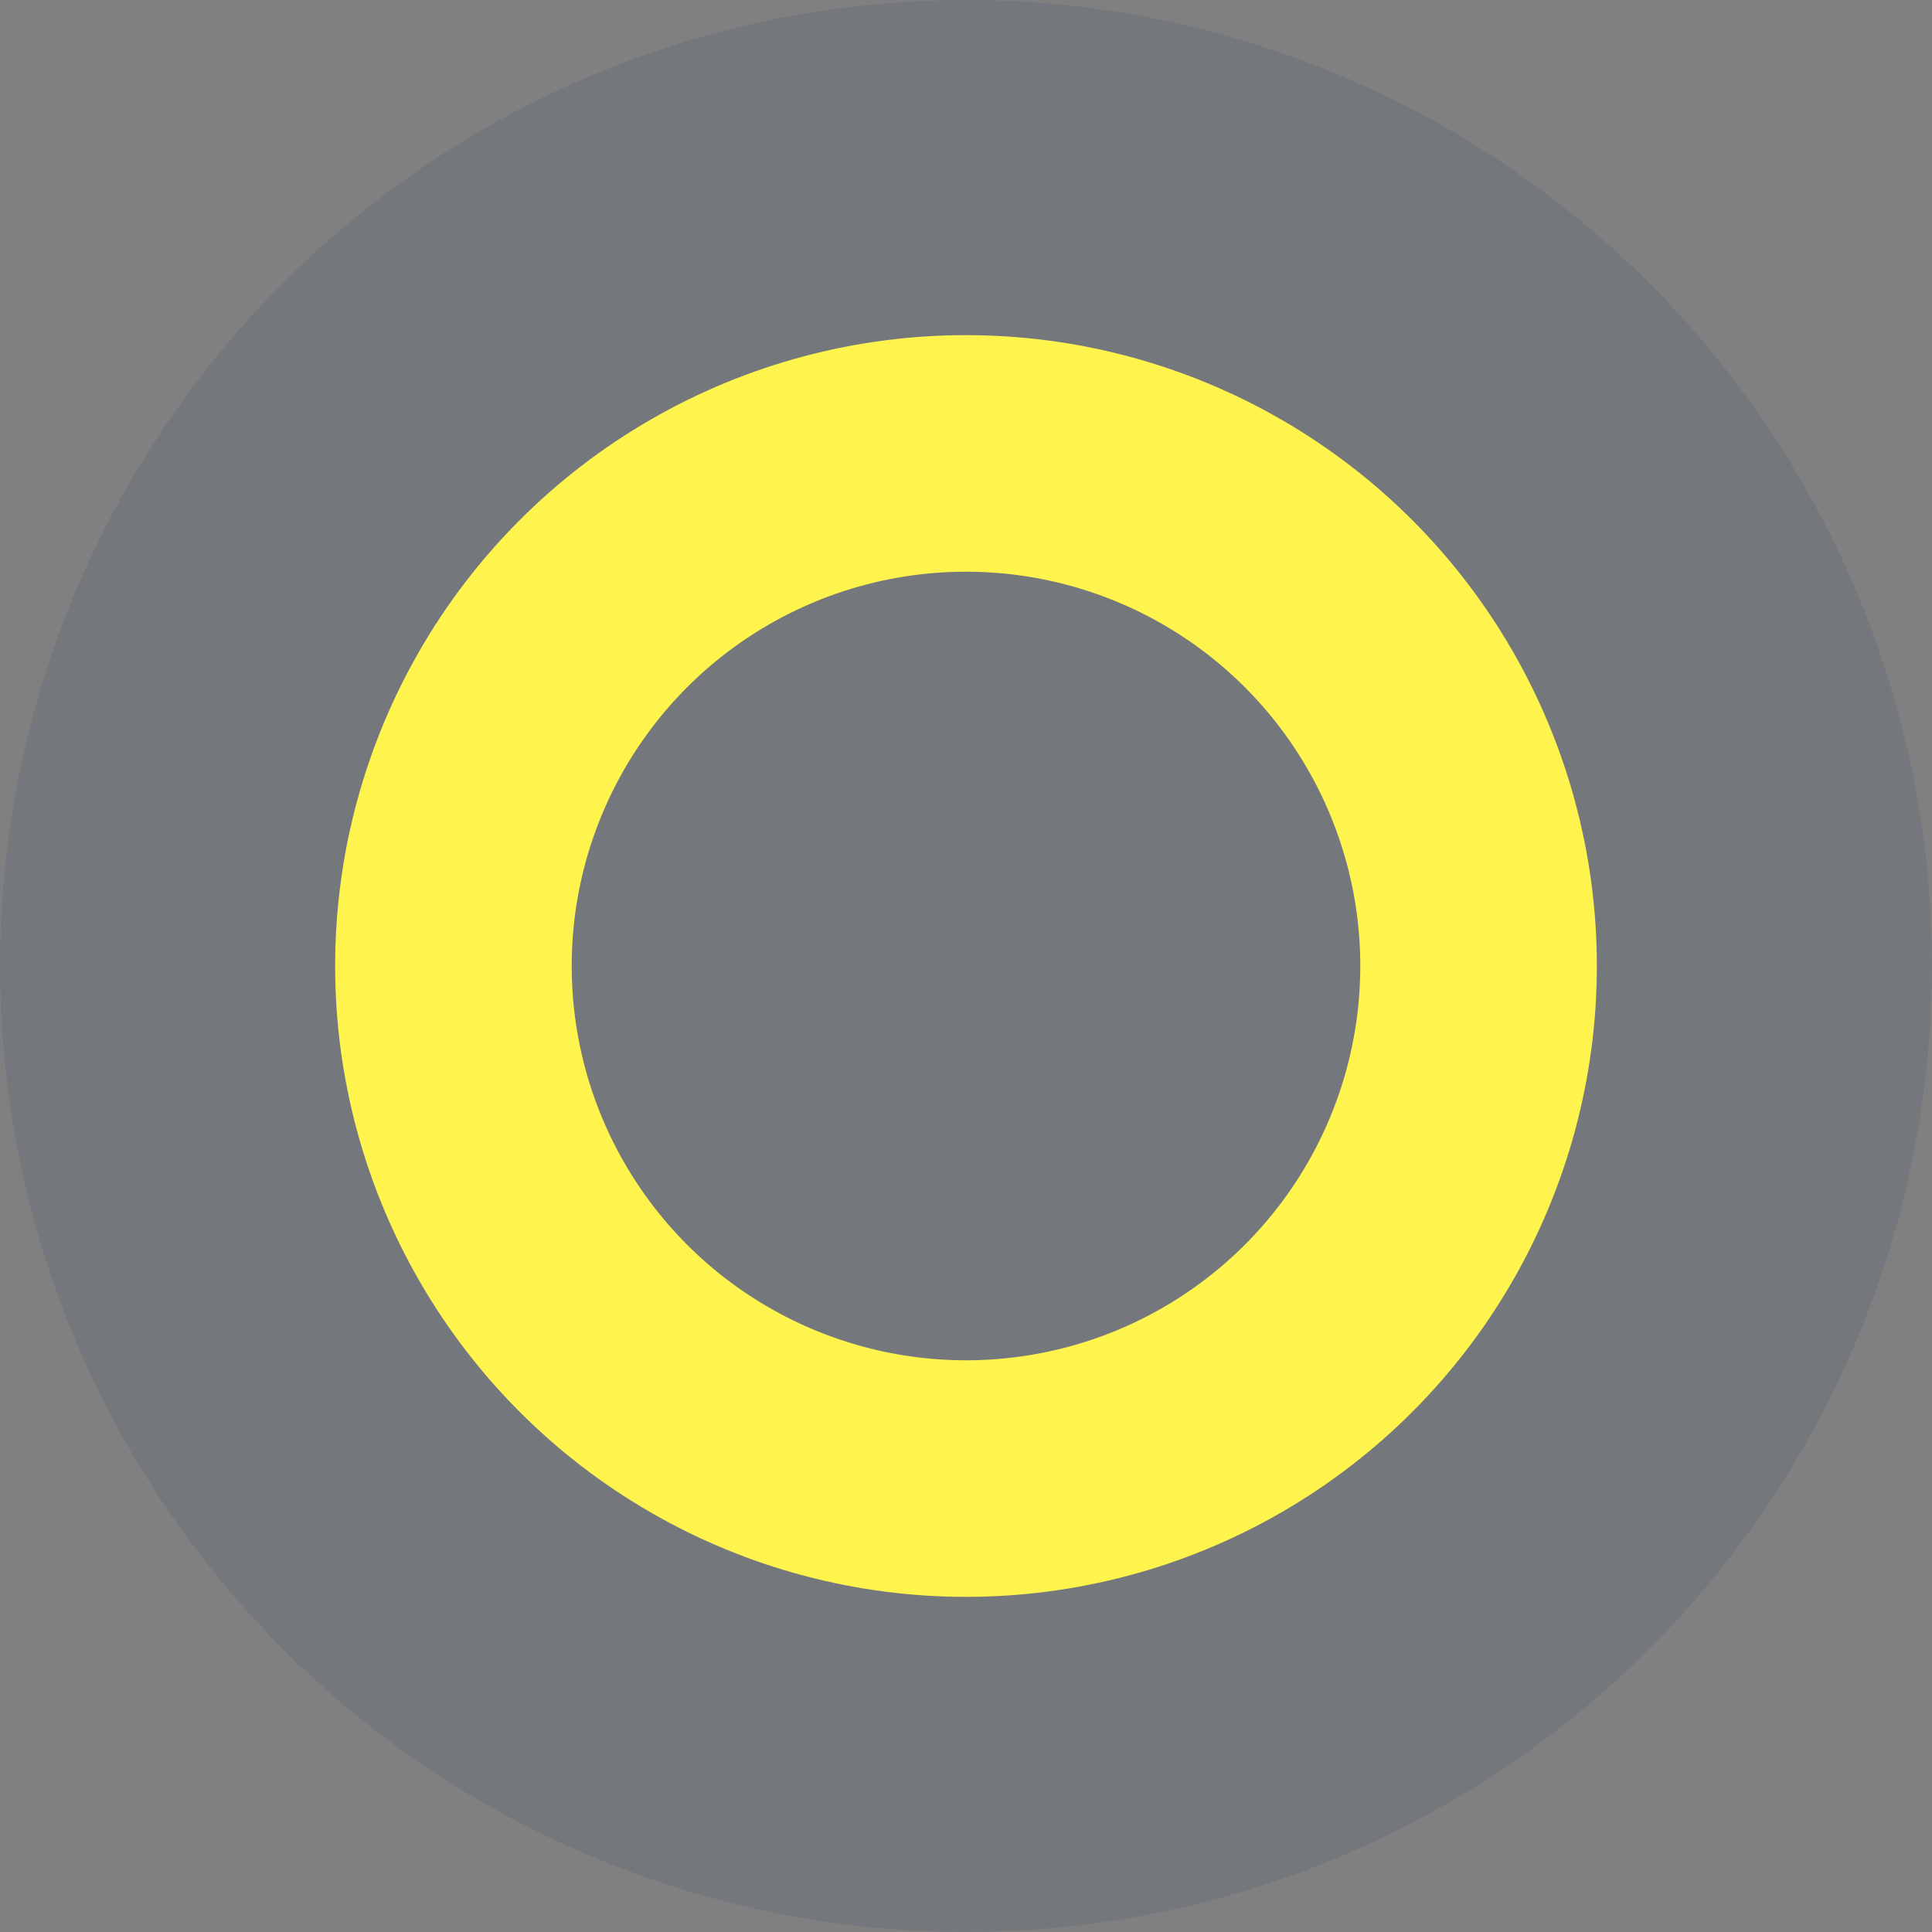
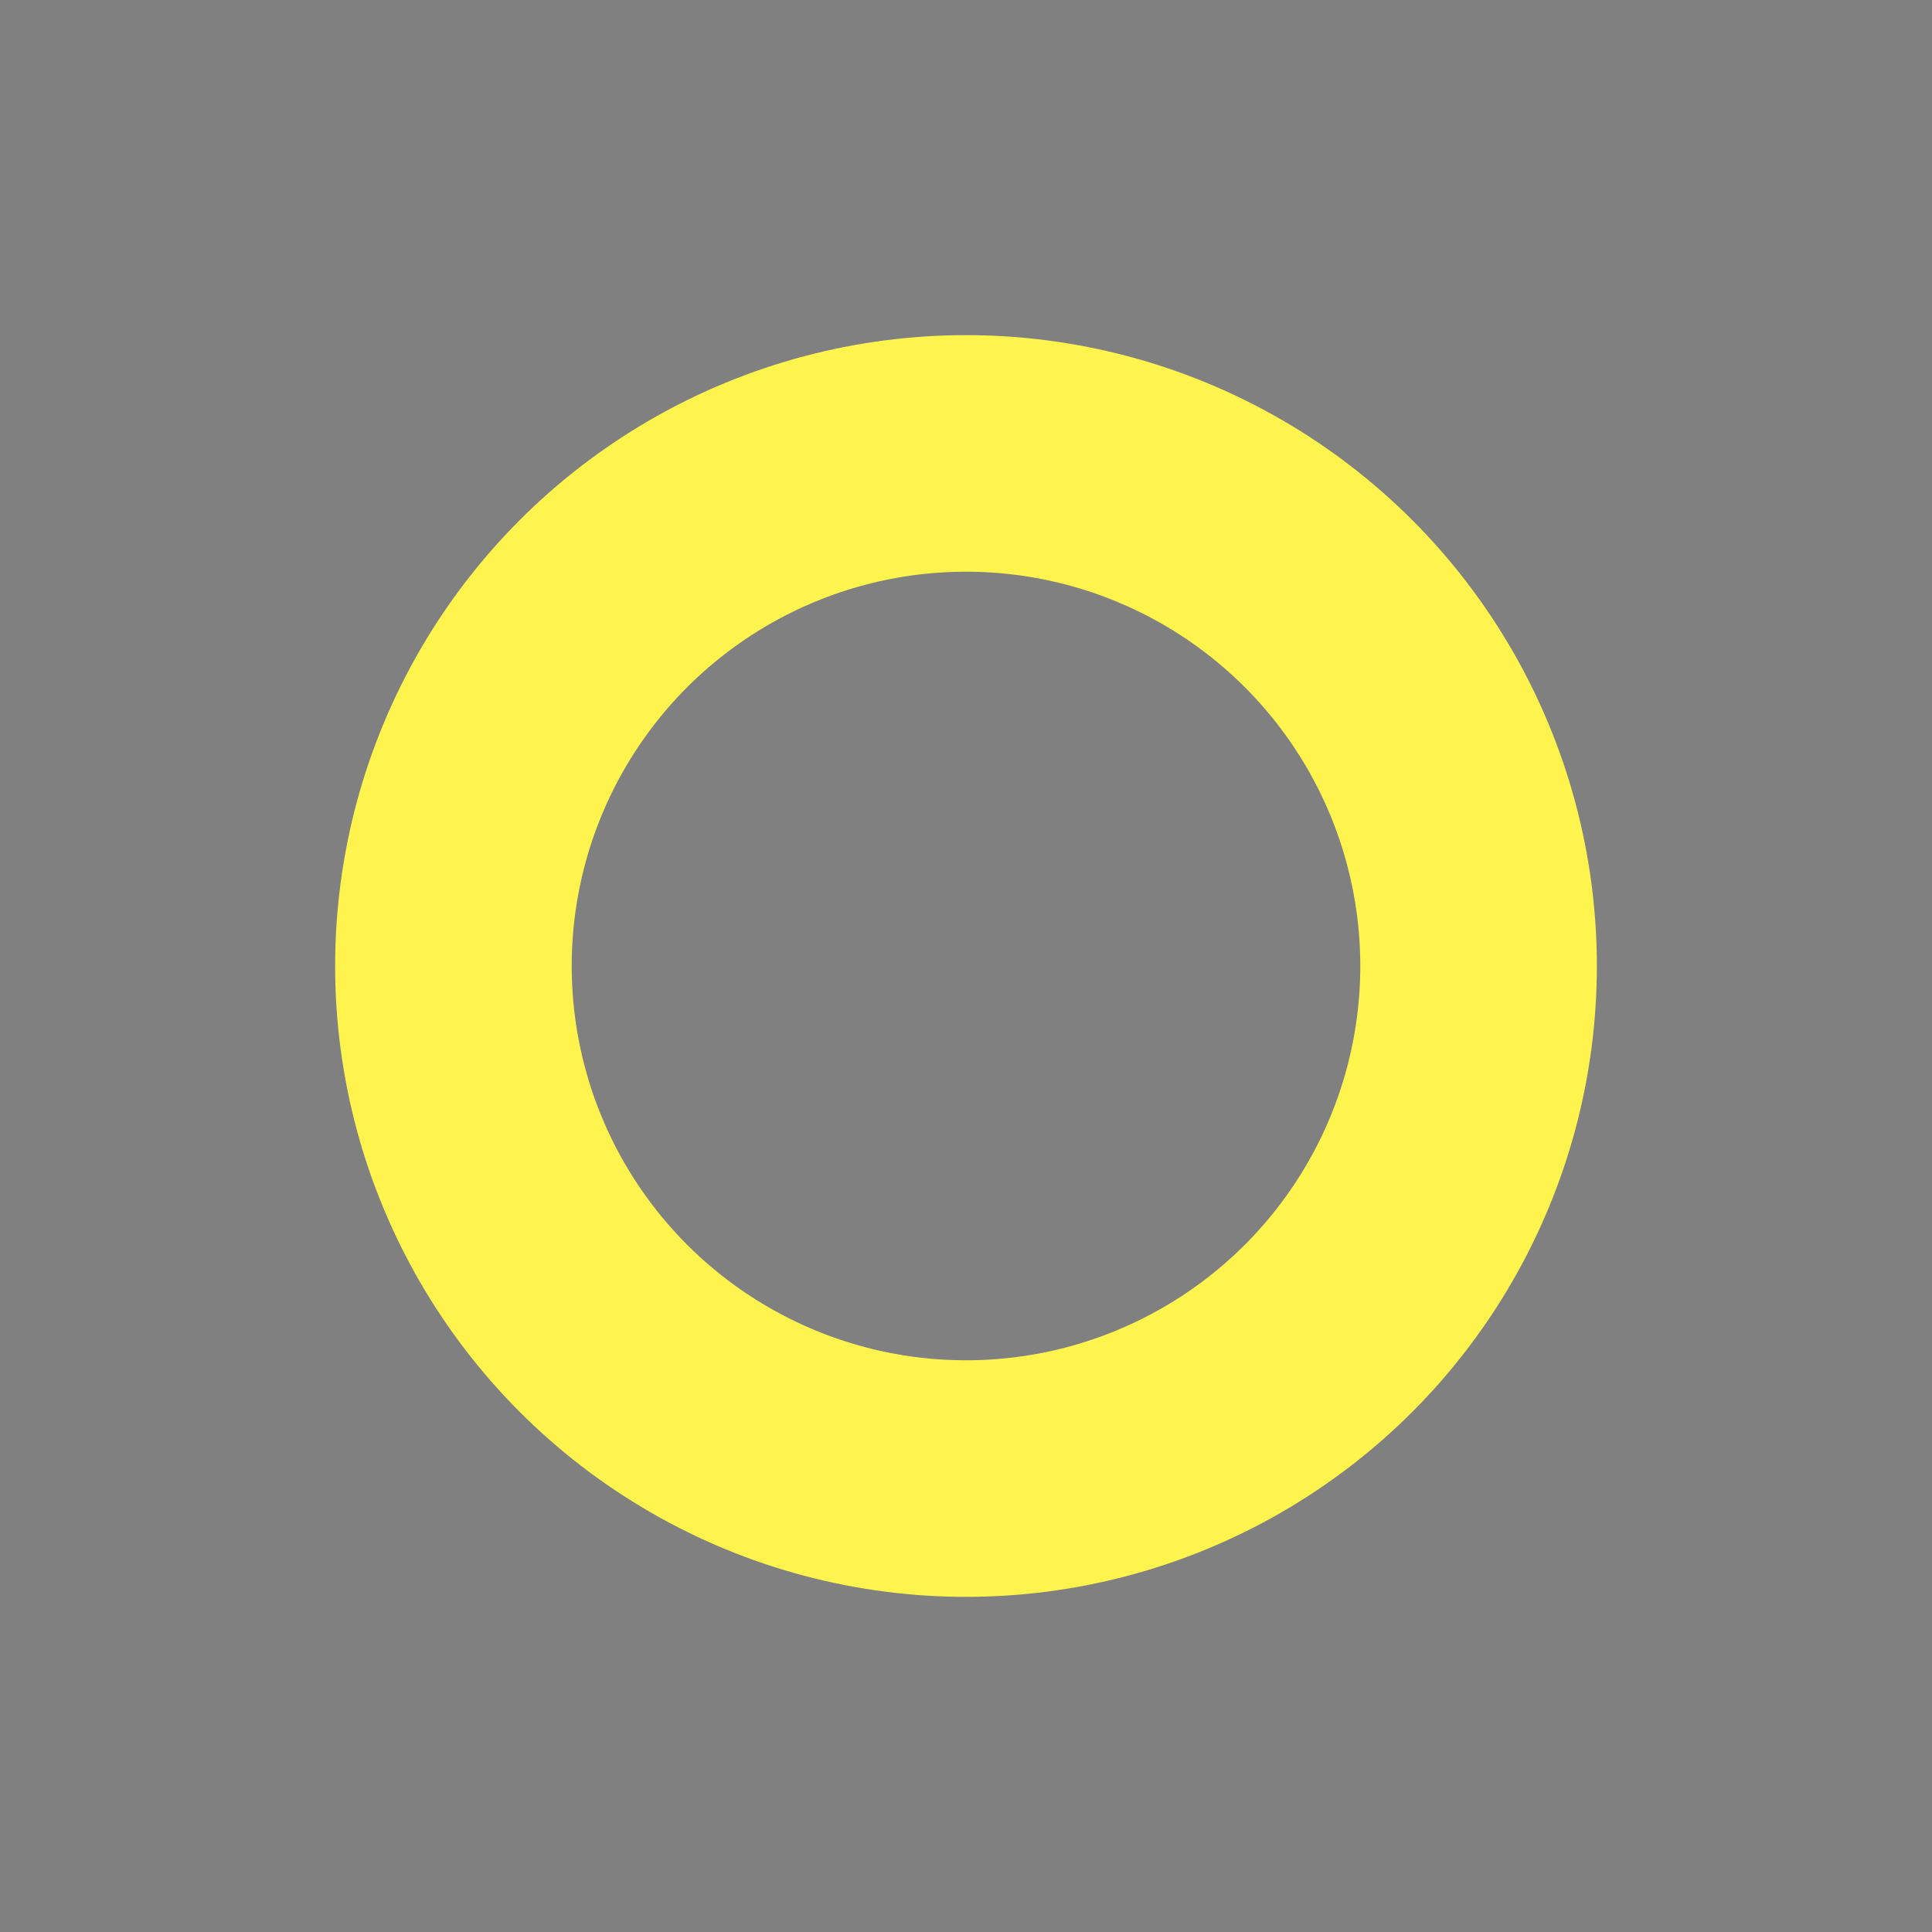
<svg xmlns="http://www.w3.org/2000/svg" width="196" height="196" viewBox="0 0 196 196">
  <rect x="0" y="0" width="196" height="196" fill="#808080" stroke="none" />
  <g id="Group_27563" data-name="Group 27563" transform="translate(98 -1829)">
-     <circle id="Ellipse_5492" data-name="Ellipse 5492" cx="98" cy="98" r="98" transform="translate(-98 1829)" fill="#12345b" opacity="0.1" />
    <g id="Ellipse_5493" data-name="Ellipse 5493" transform="translate(-64 1863)" fill="none" stroke="#fff44e" stroke-width="24">
-       <circle cx="64" cy="64" r="64" stroke="none" />
      <circle cx="64" cy="64" r="52" fill="none" />
    </g>
  </g>
</svg>